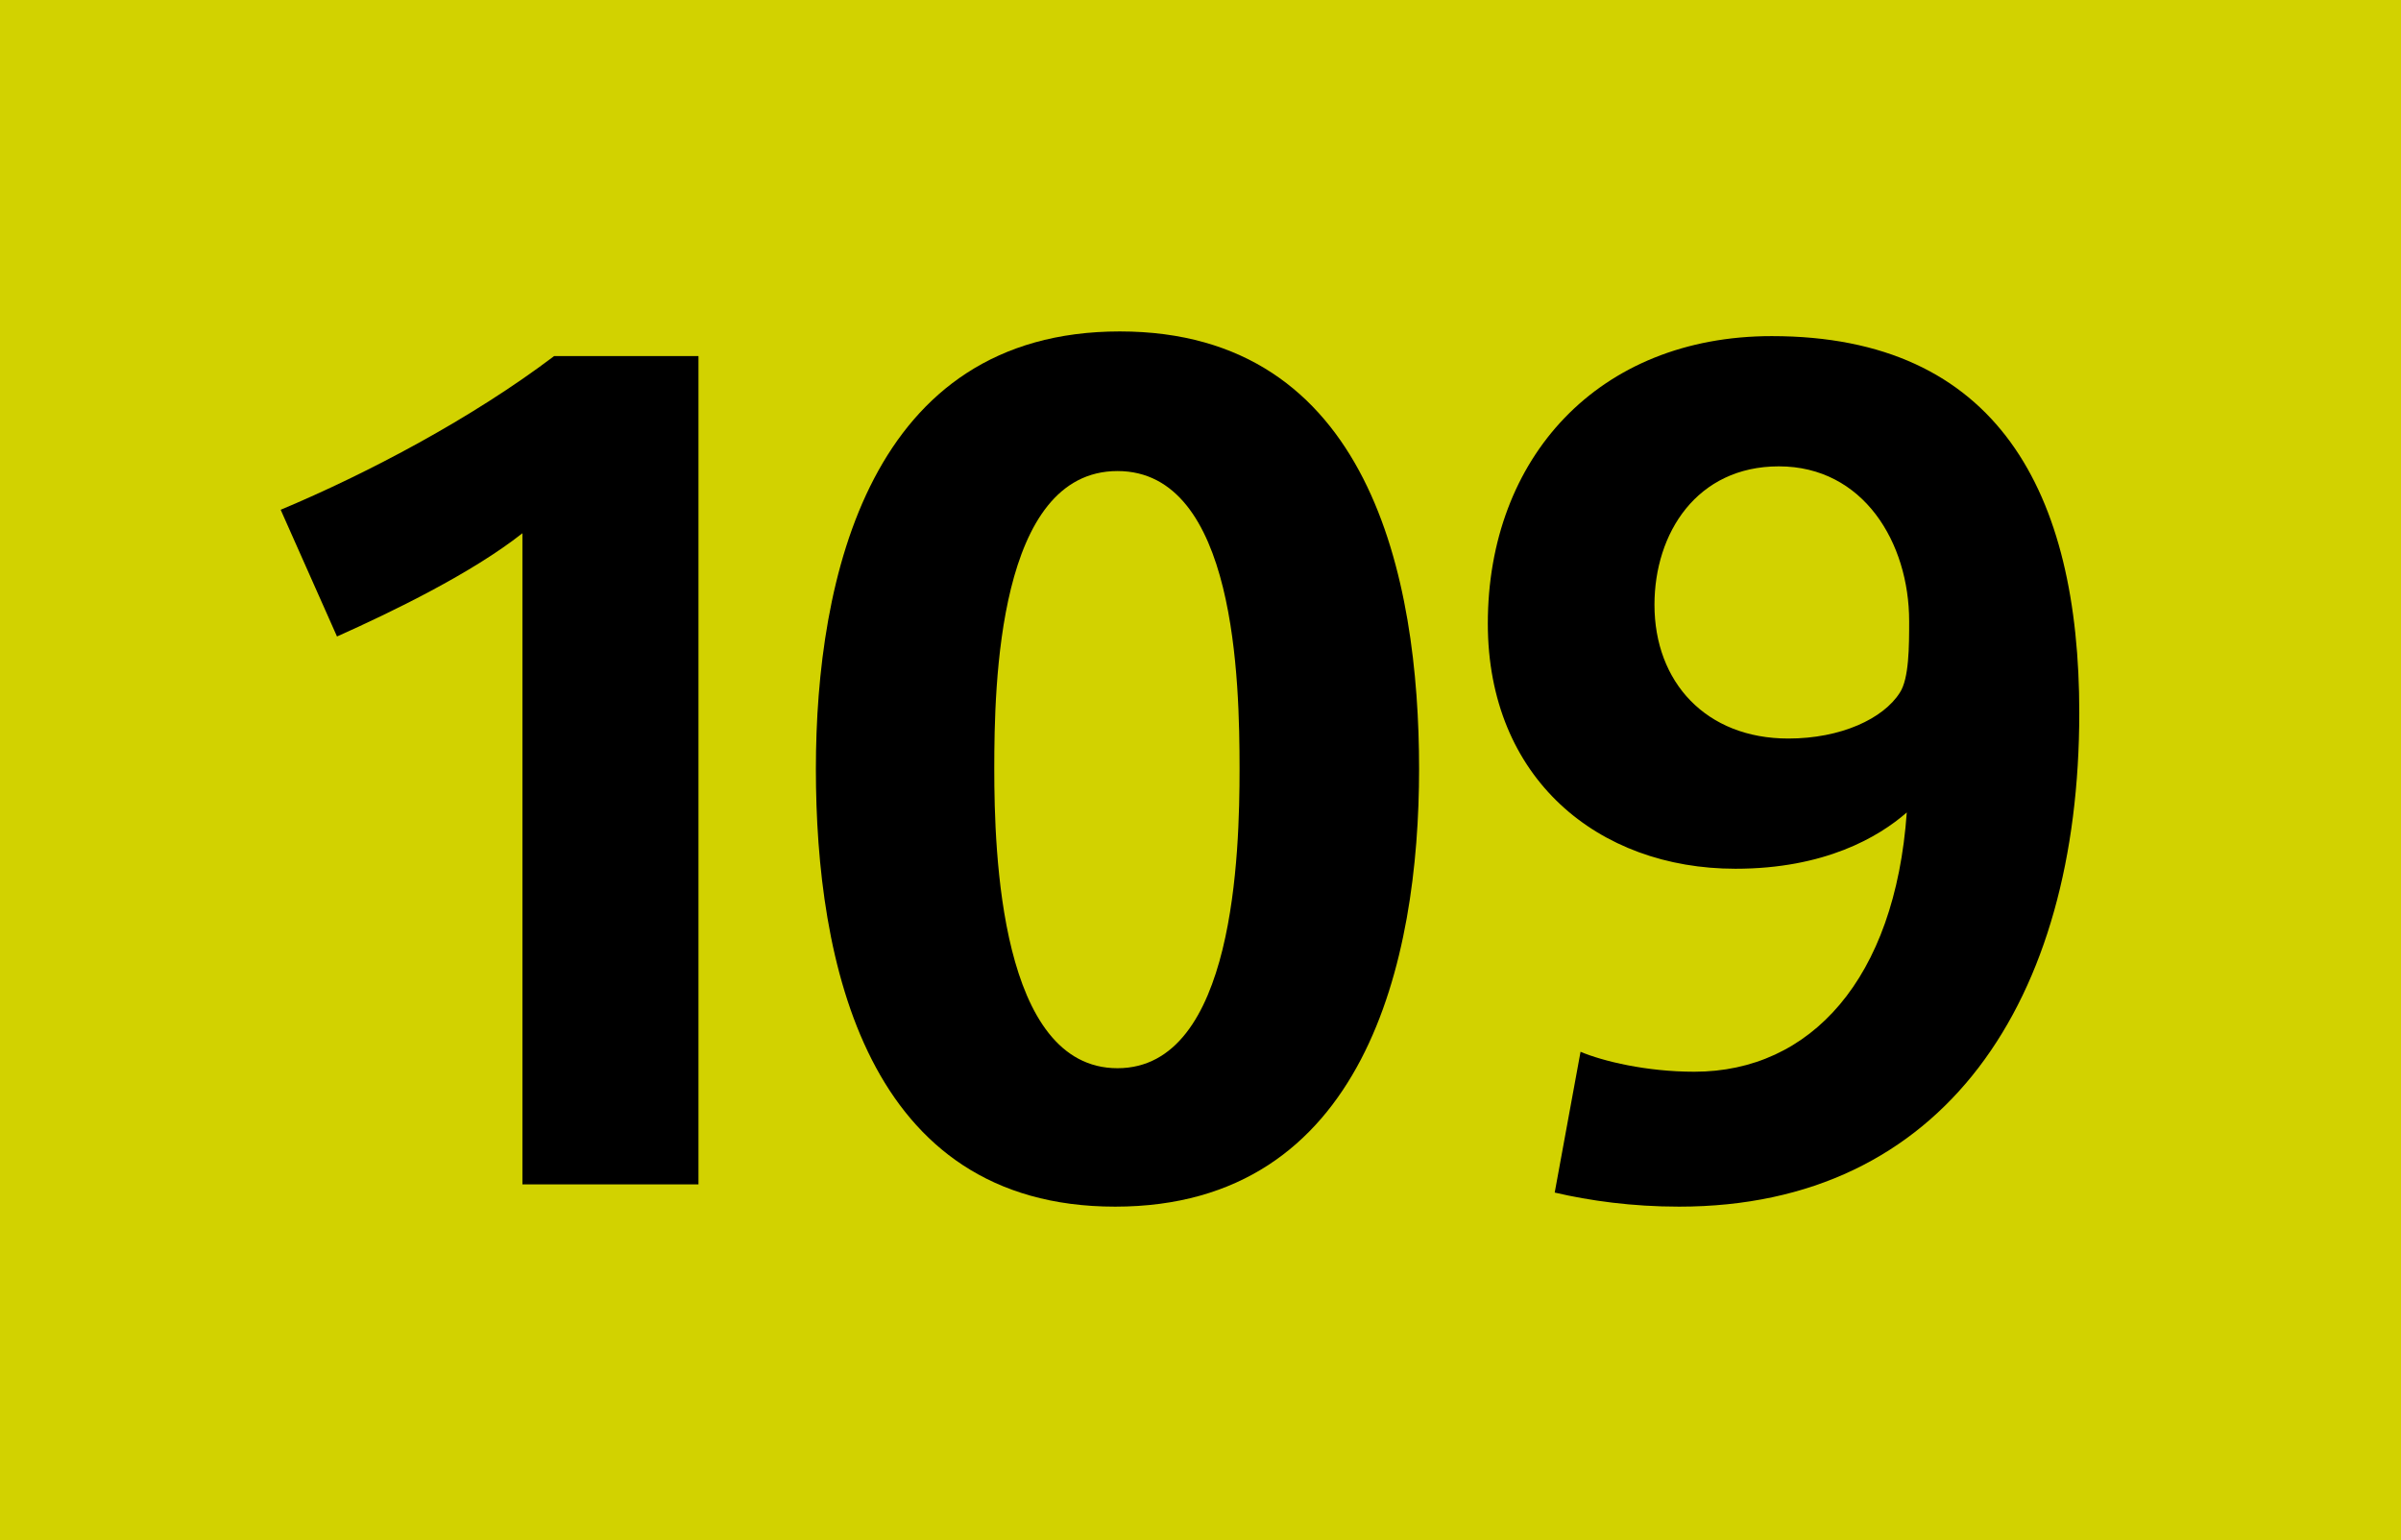
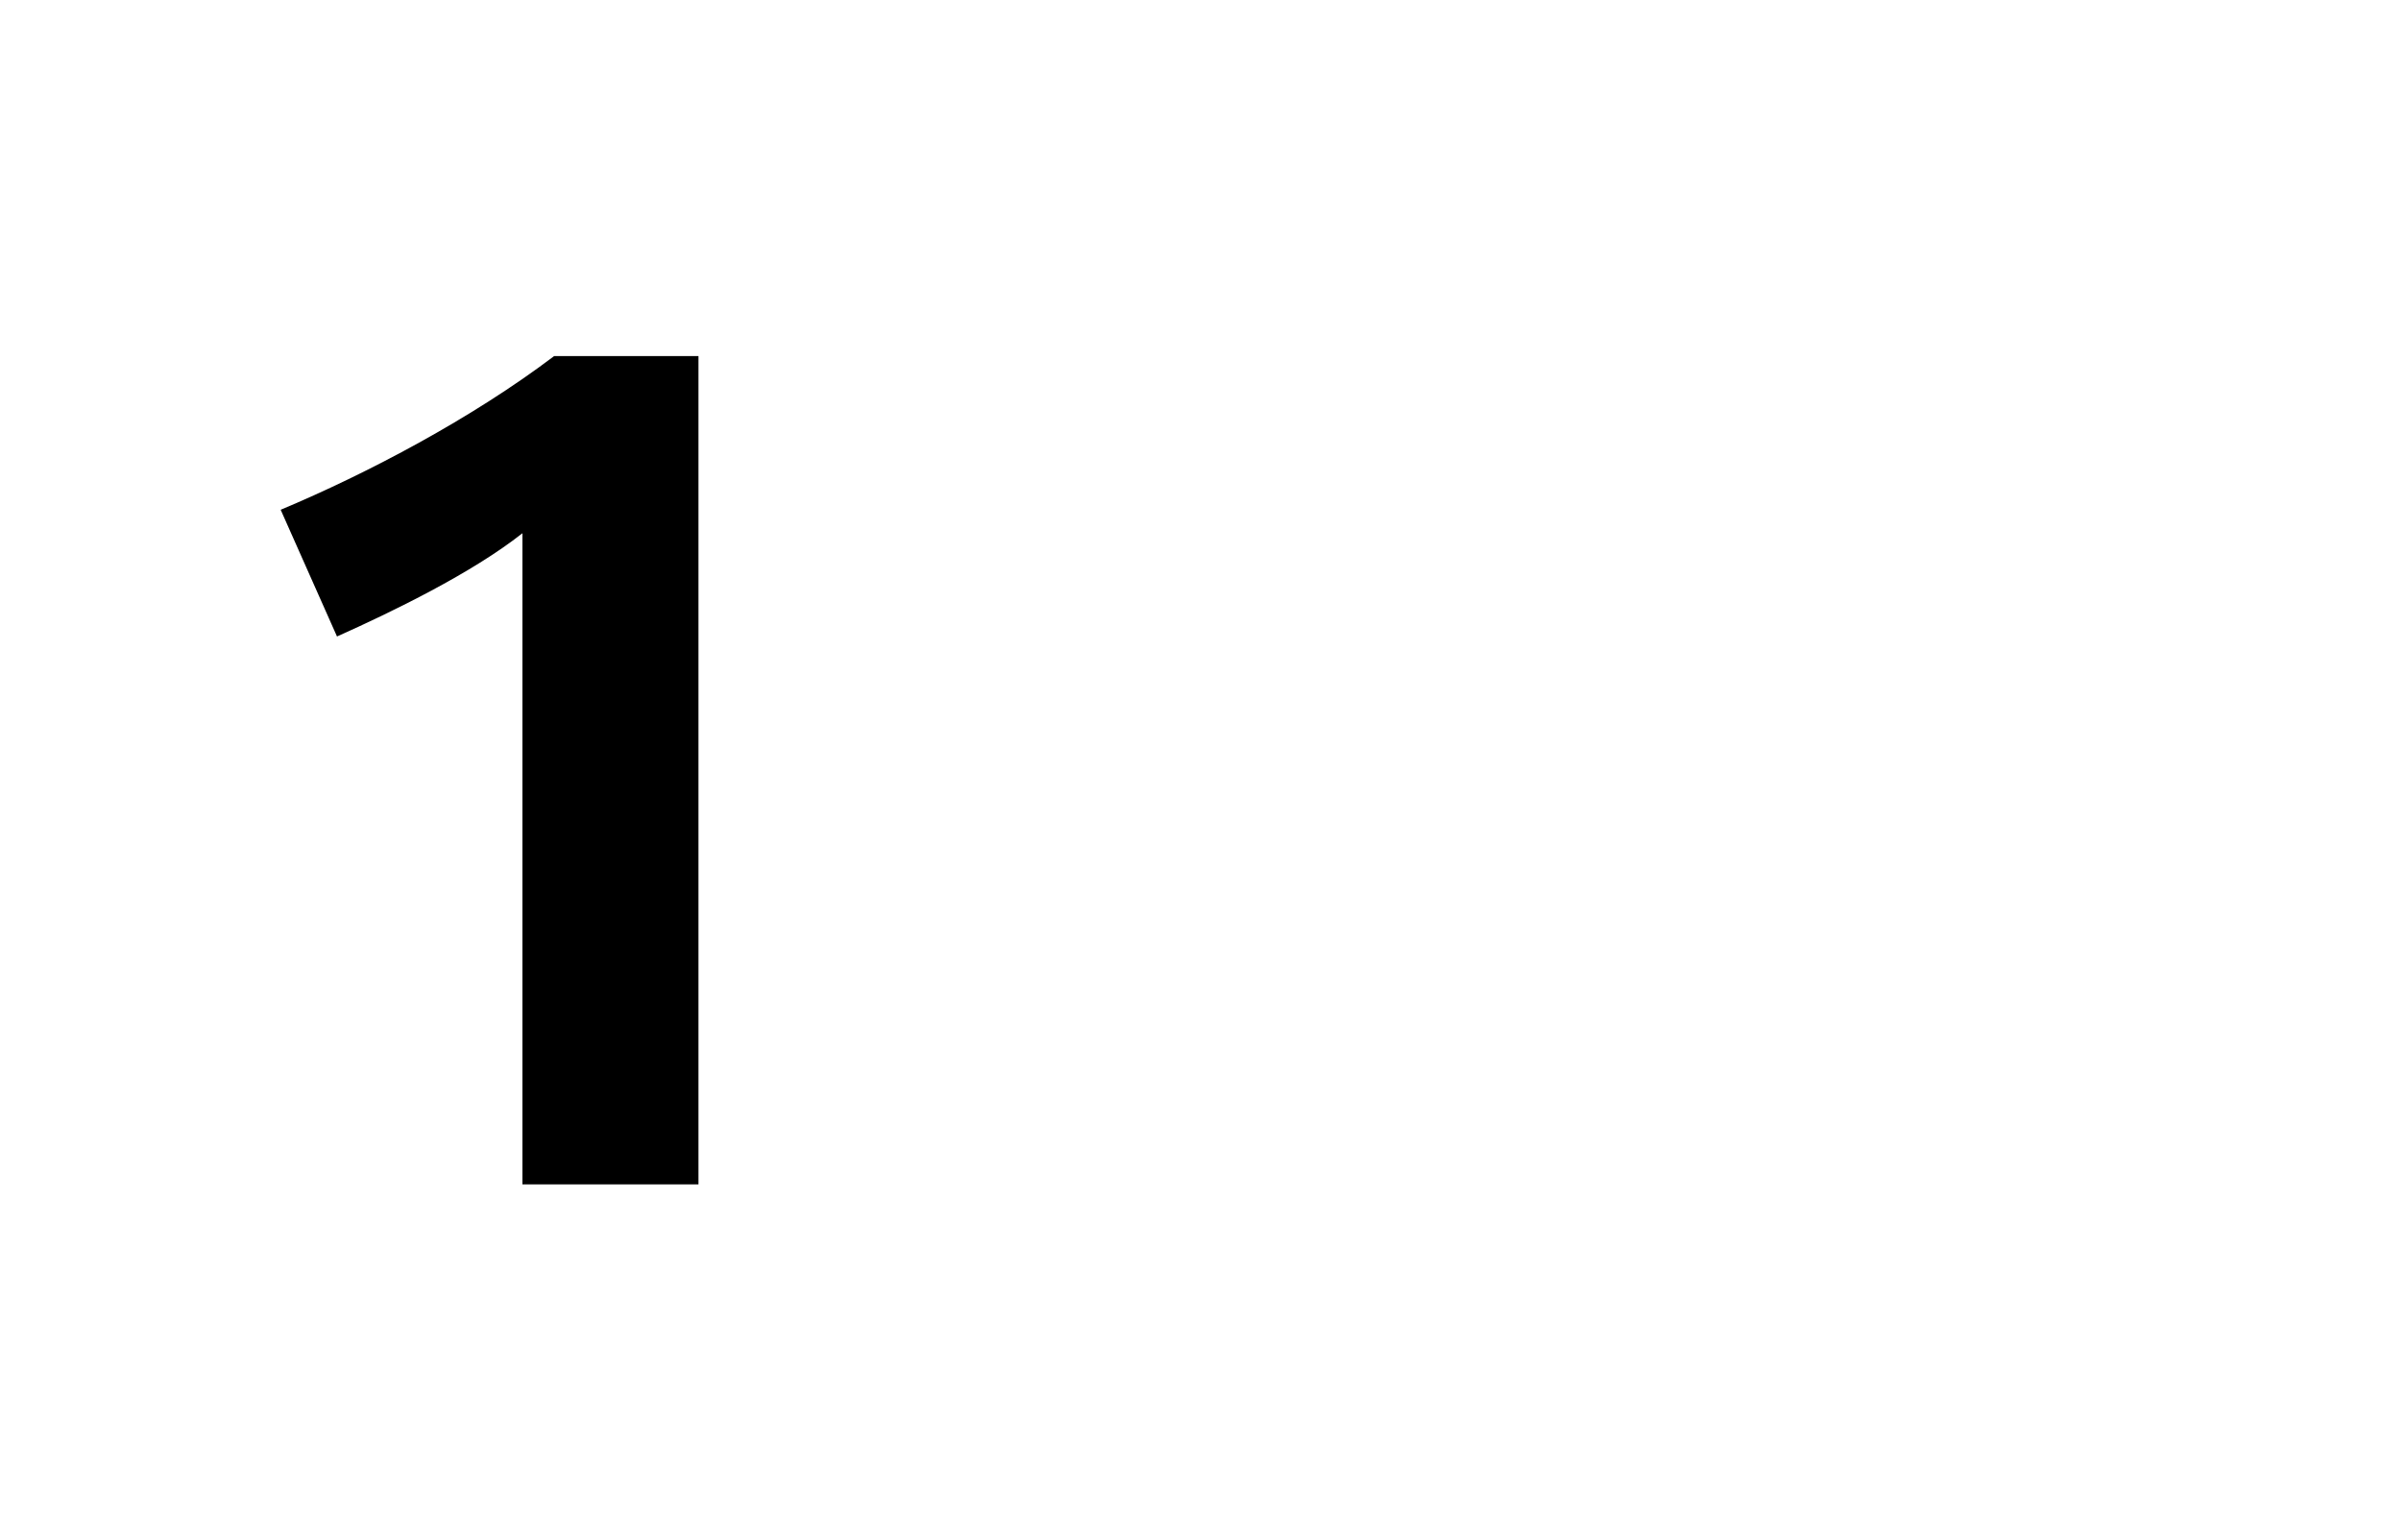
<svg xmlns="http://www.w3.org/2000/svg" version="1.1" id="Calque_1" x="0px" y="0px" width="120px" height="77px" viewBox="0 0 120 77" style="enable-background:new 0 0 120 77;" xml:space="preserve">
-   <rect style="fill-rule:evenodd;clip-rule:evenodd;fill:#D2D200;" width="120" height="77" />
  <g>
    <path d="M26.11,59.212V26.659c-2.522,1.994-6.511,3.93-9.267,5.162l-2.815-6.335c4.34-1.818,9.561-4.575,13.667-7.684h7.214v41.41   H26.11z" />
-     <path d="M55.734,60.326c-12.494,0-14.957-12.317-14.957-21.878c0-9.561,2.698-21.878,15.191-21.878   c12.494,0,14.957,12.317,14.957,21.878C70.926,48.009,68.228,60.326,55.734,60.326z M55.852,23.55   c-5.983,0-6.159,10.675-6.159,14.898c0,4.164,0.293,14.957,6.159,14.957s6.1-10.852,6.1-14.957   C61.951,34.107,61.775,23.55,55.852,23.55z" />
-     <path d="M83.921,60.326c-2.347,0-4.458-0.293-6.218-0.704l1.291-7.038c1.114,0.469,3.285,0.997,5.689,0.997   c5.807,0,10.029-4.634,10.616-12.963c-1.407,1.232-4.105,2.815-8.563,2.815c-6.862,0-12.376-4.517-12.376-12.259   c0-8.27,5.514-14.37,14.194-14.37c11.32,0,15.367,7.859,15.367,18.828C103.922,50.003,97.177,60.326,83.921,60.326z M88.906,23.315   c-4.105,0-6.217,3.343-6.217,6.921c0,3.871,2.58,6.687,6.687,6.687c2.64,0,4.751-0.997,5.572-2.287   c0.47-0.704,0.47-2.346,0.47-3.578C95.418,27.128,93.13,23.315,88.906,23.315z" />
  </g>
</svg>